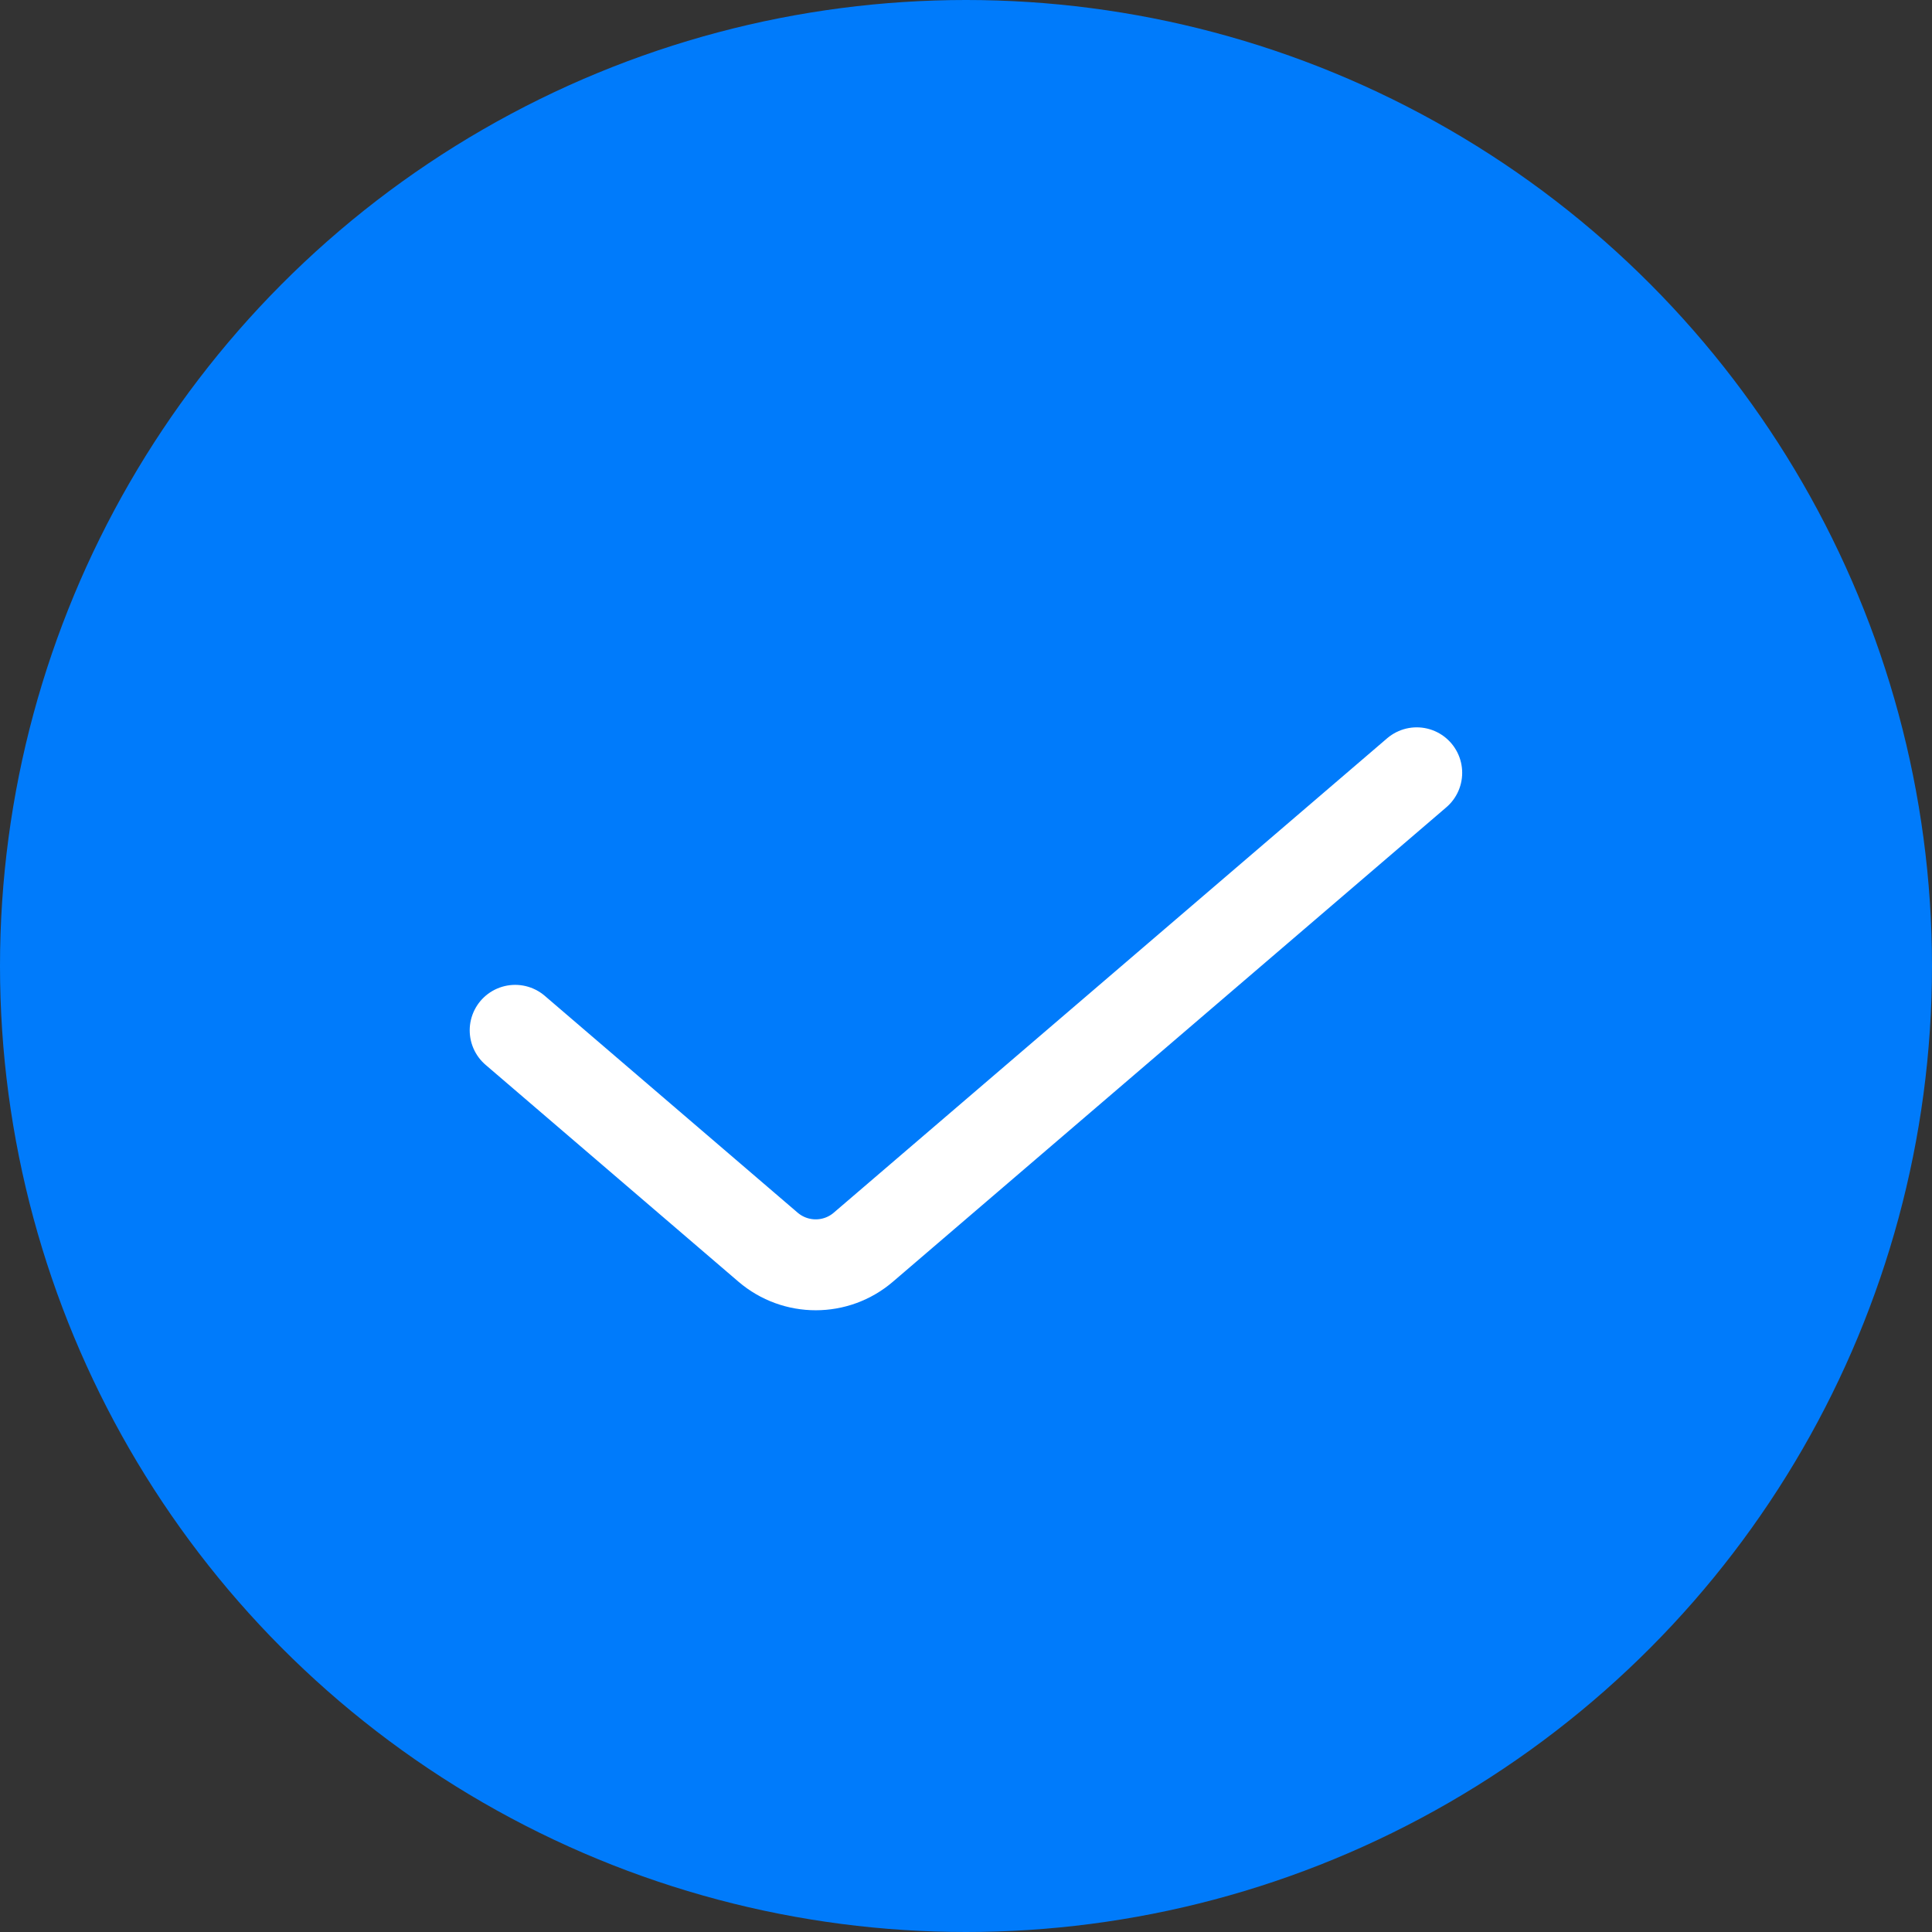
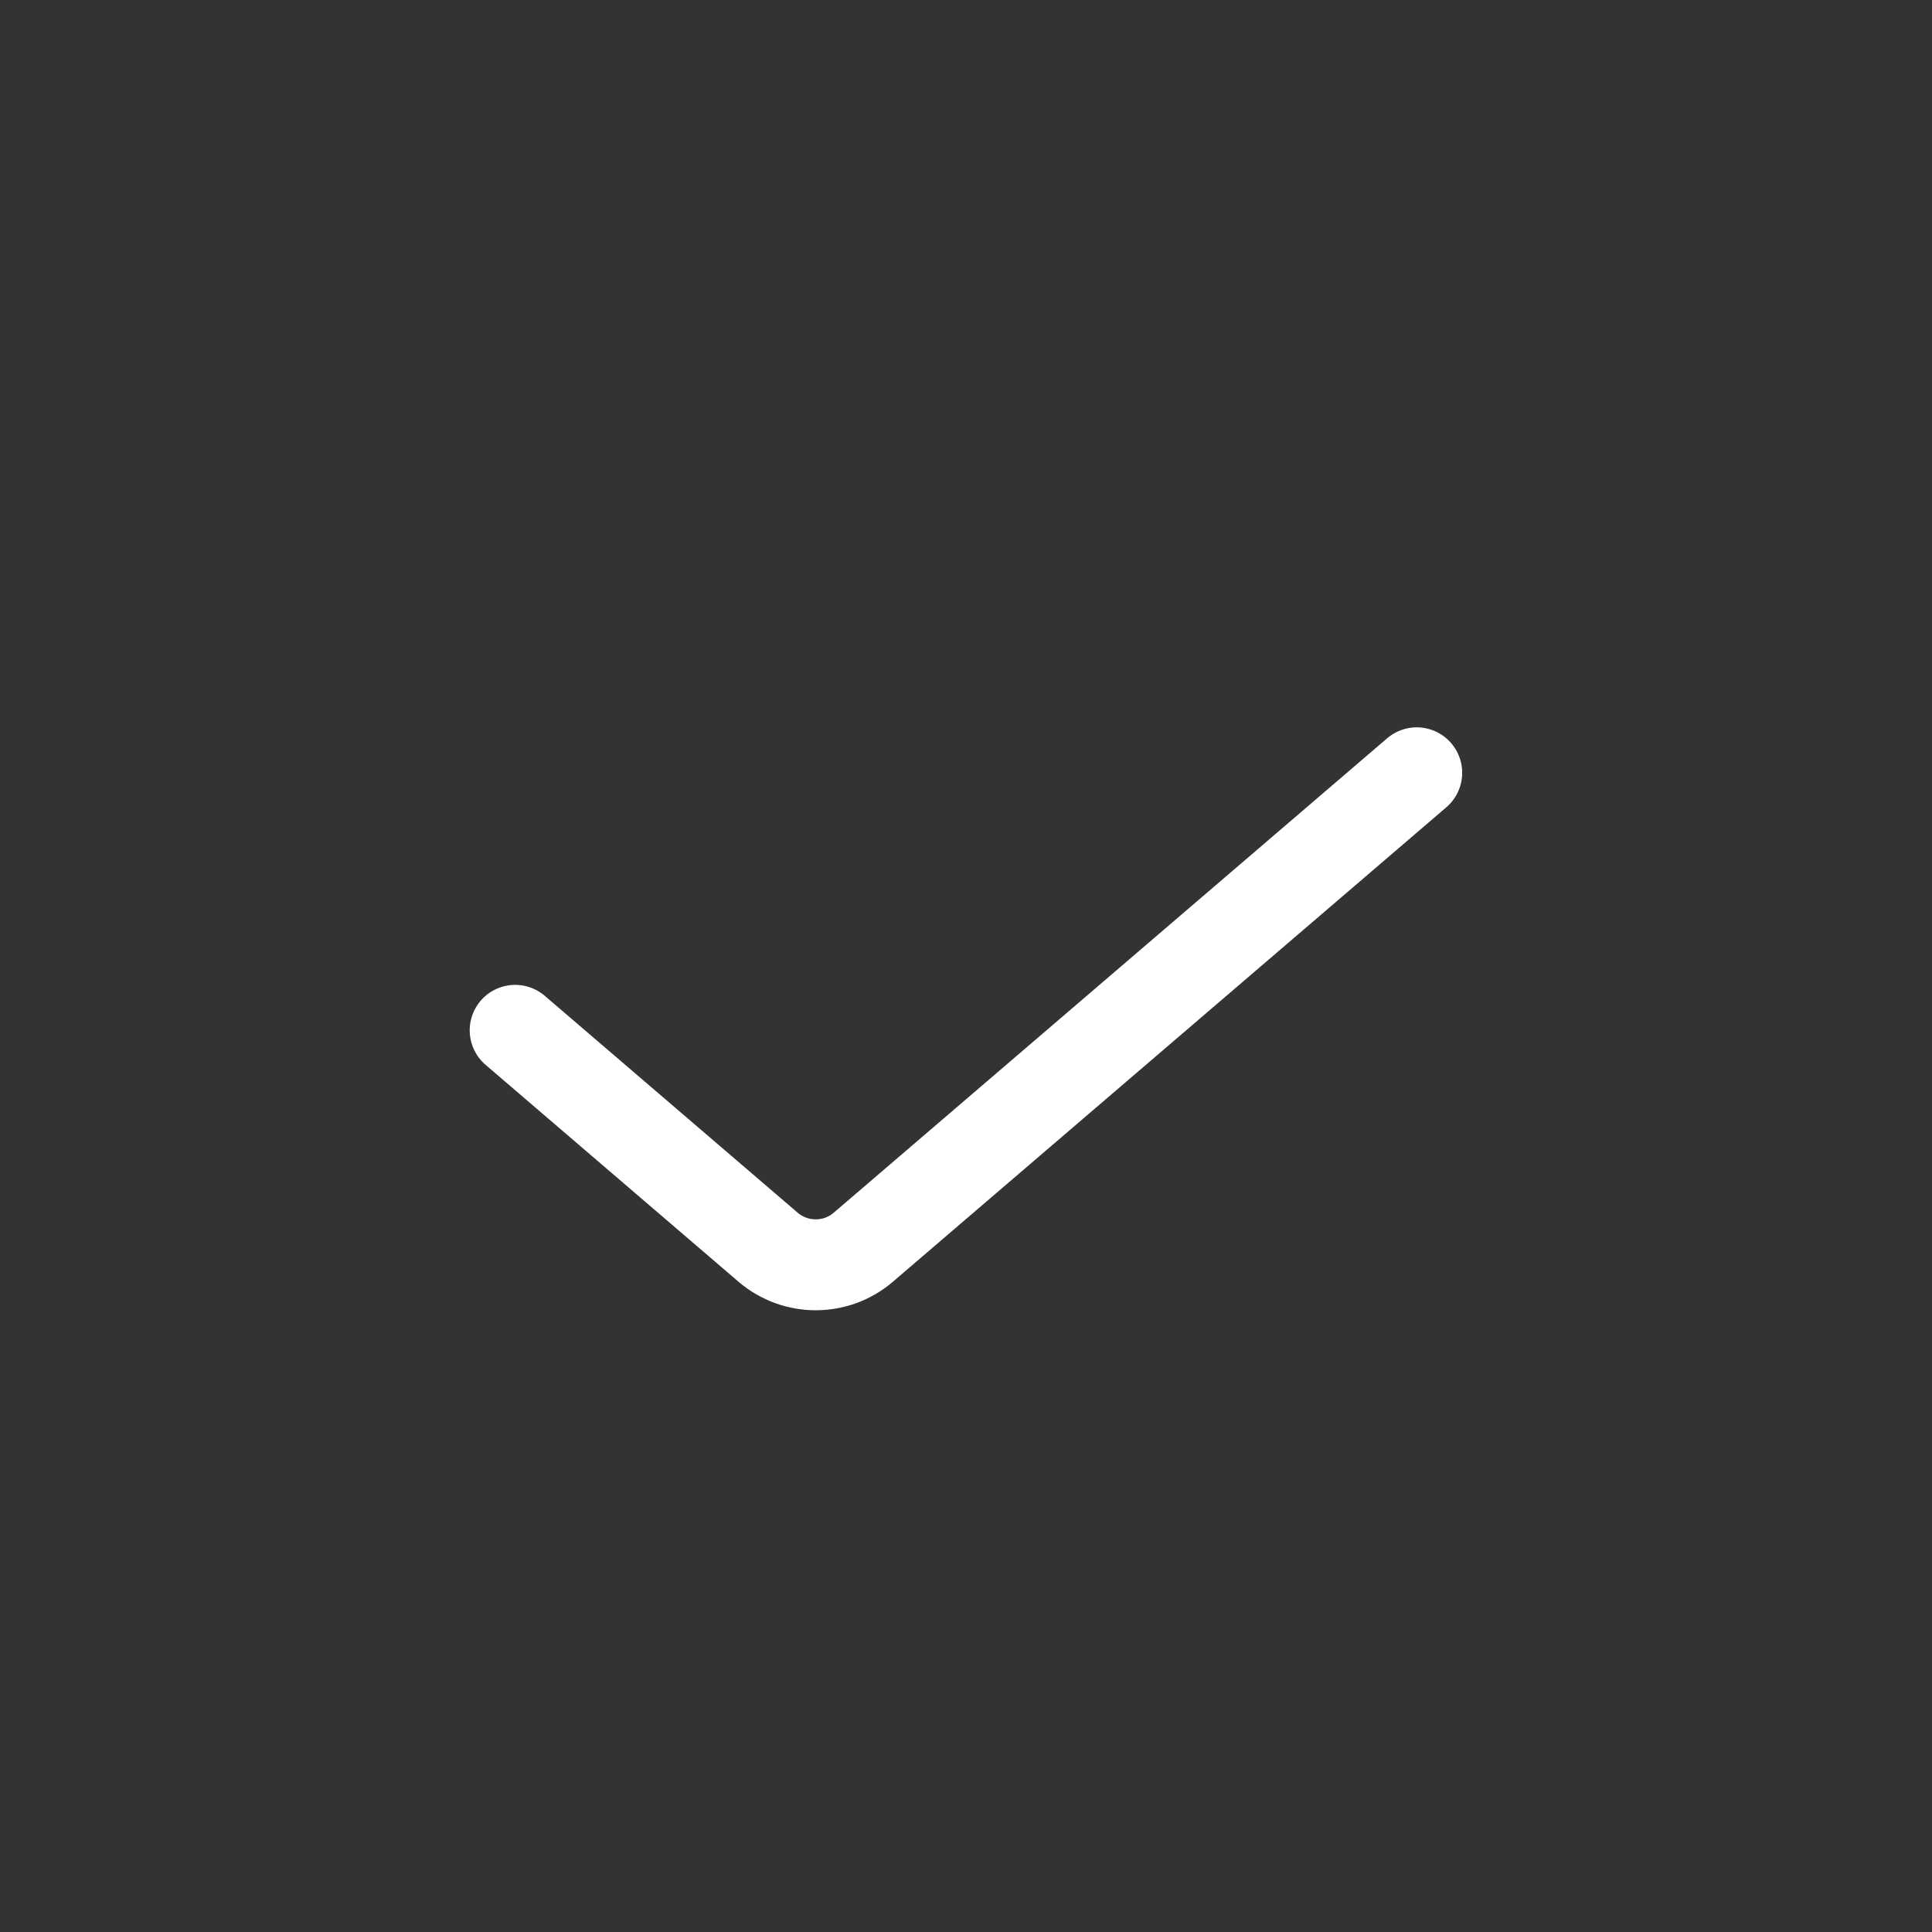
<svg xmlns="http://www.w3.org/2000/svg" width="17" height="17" viewBox="0 0 17 17" fill="none">
  <rect x="0" y="0" width="17" height="17" fill="#333333" stroke="none" />
-   <circle cx="8.5" cy="8.5" r="8.5" fill="#007BFB" />
  <path d="M4.533 9.066L6.758 10.974V10.974C7 11.181 7.356 11.181 7.597 10.974V10.974L12.466 6.8" stroke="white" stroke-width="0.8" stroke-linecap="round" stroke-linejoin="round" />
</svg>